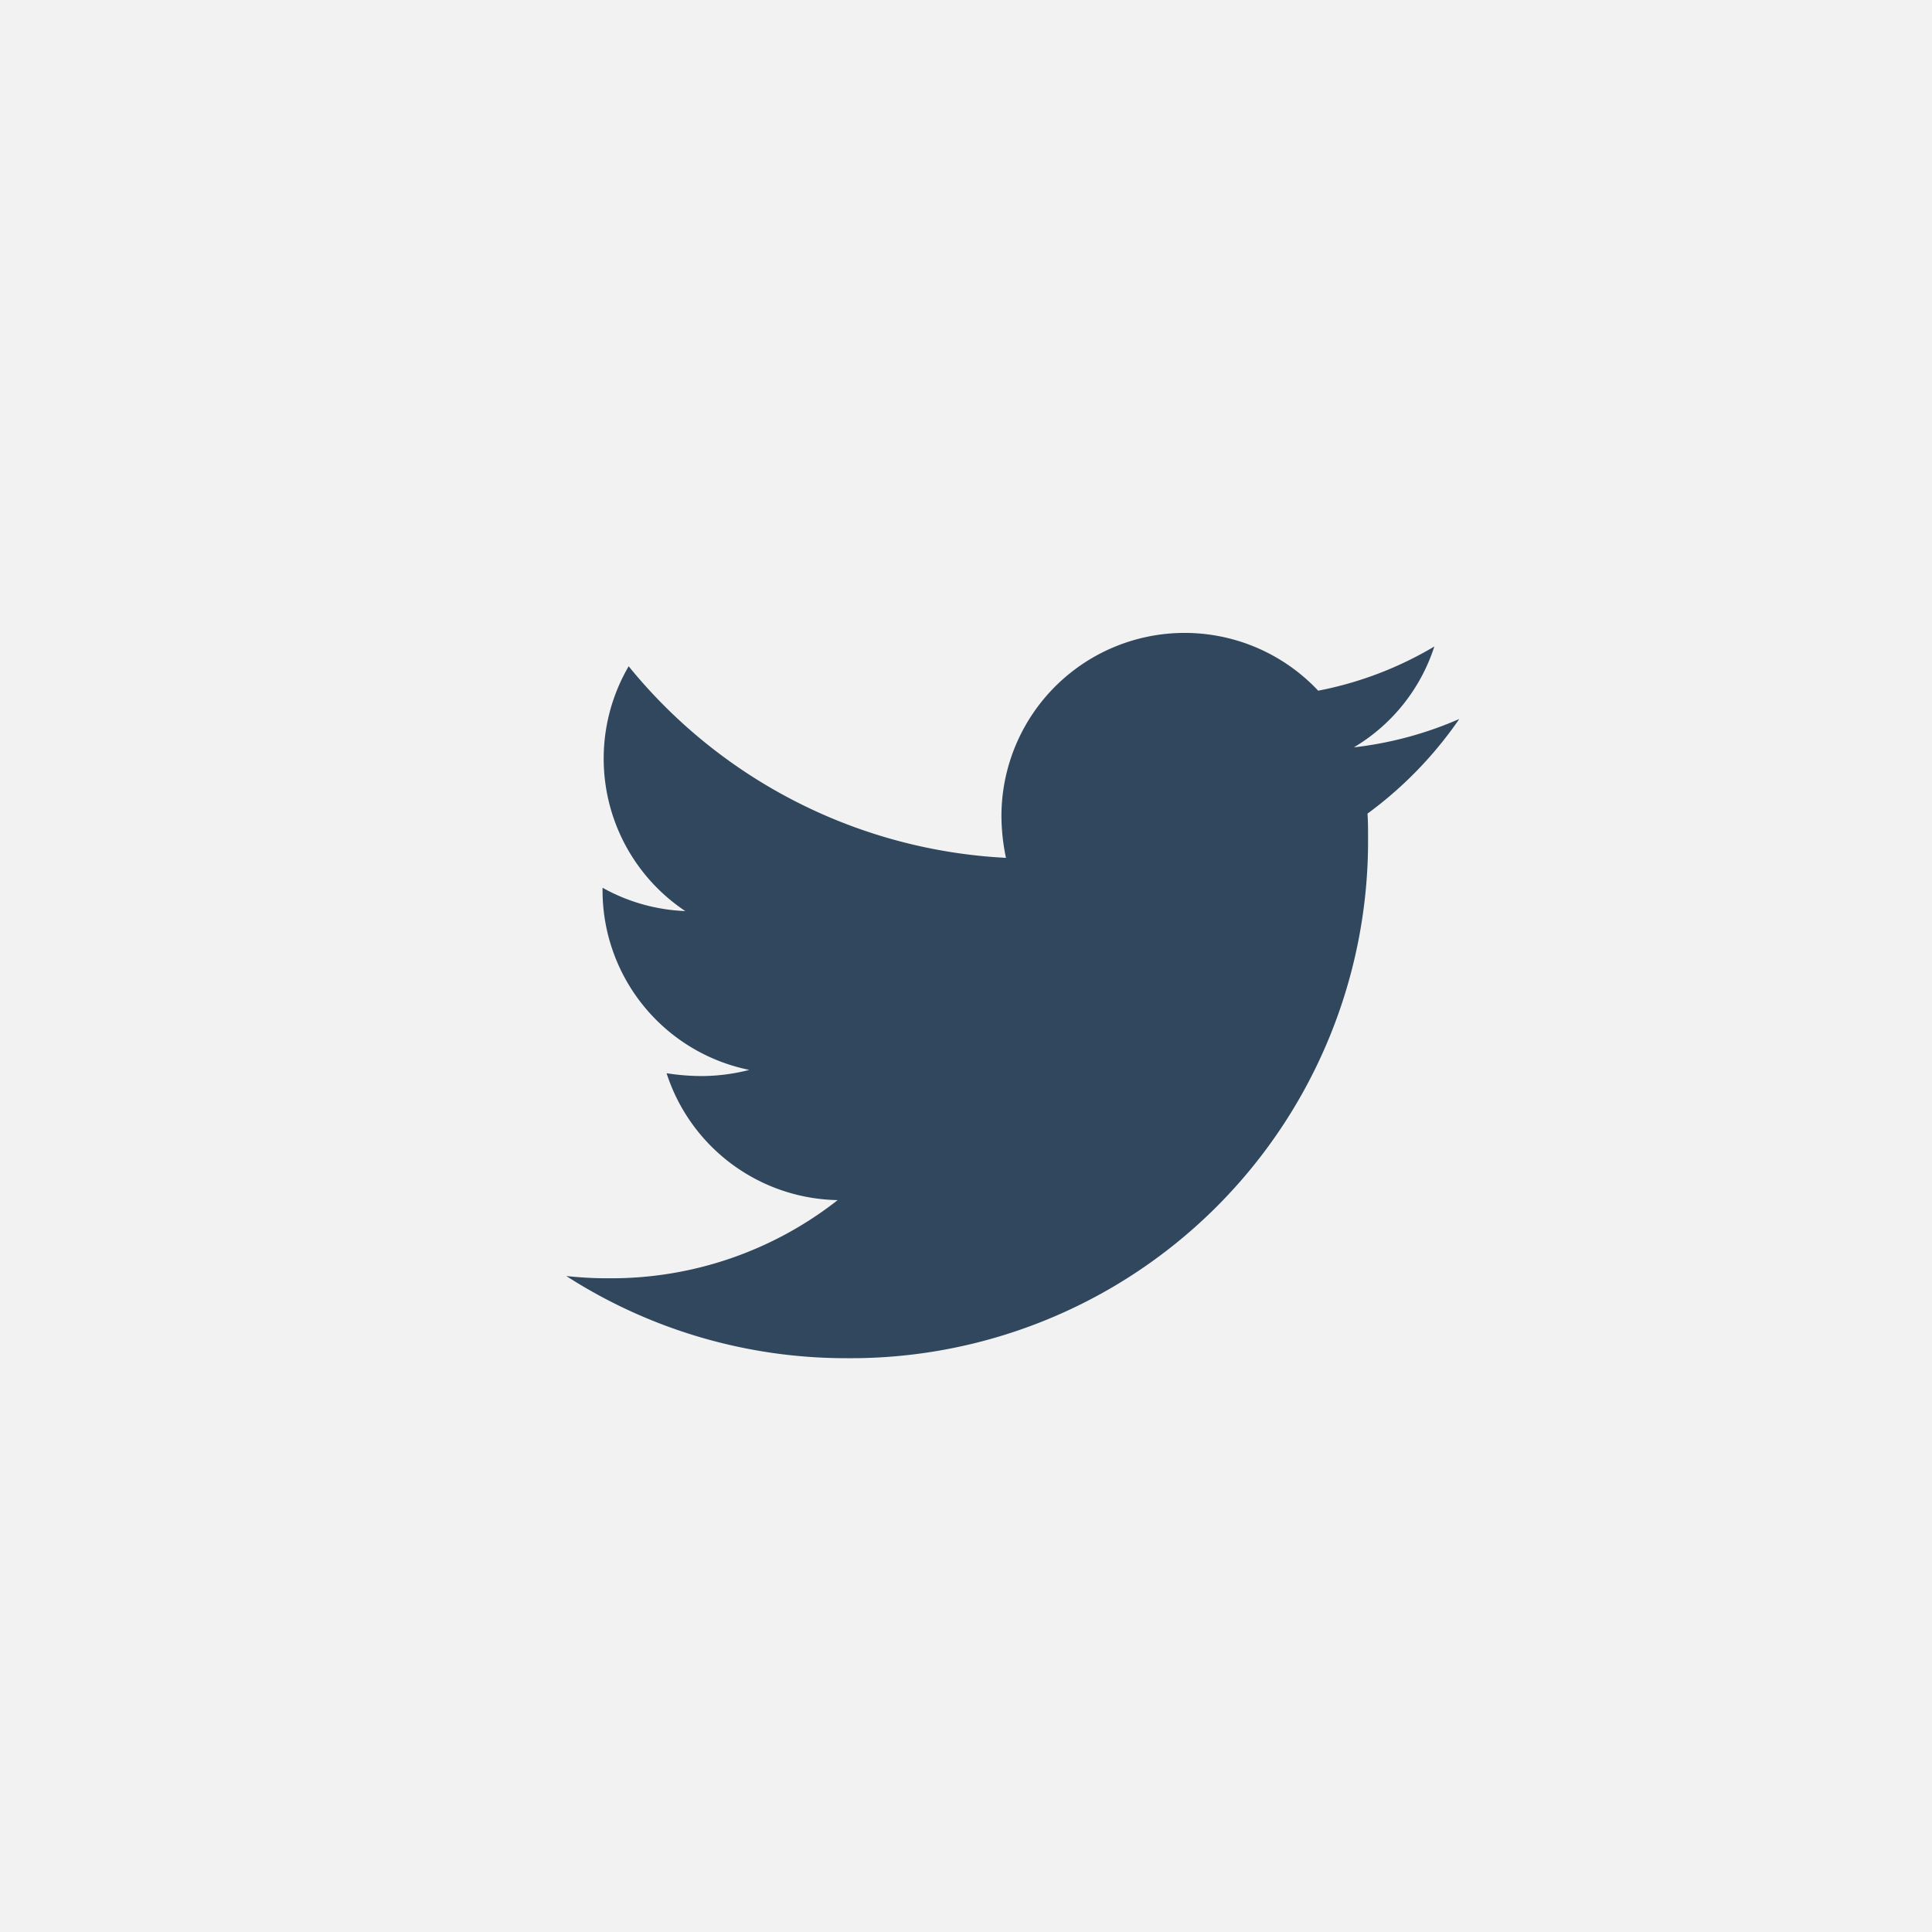
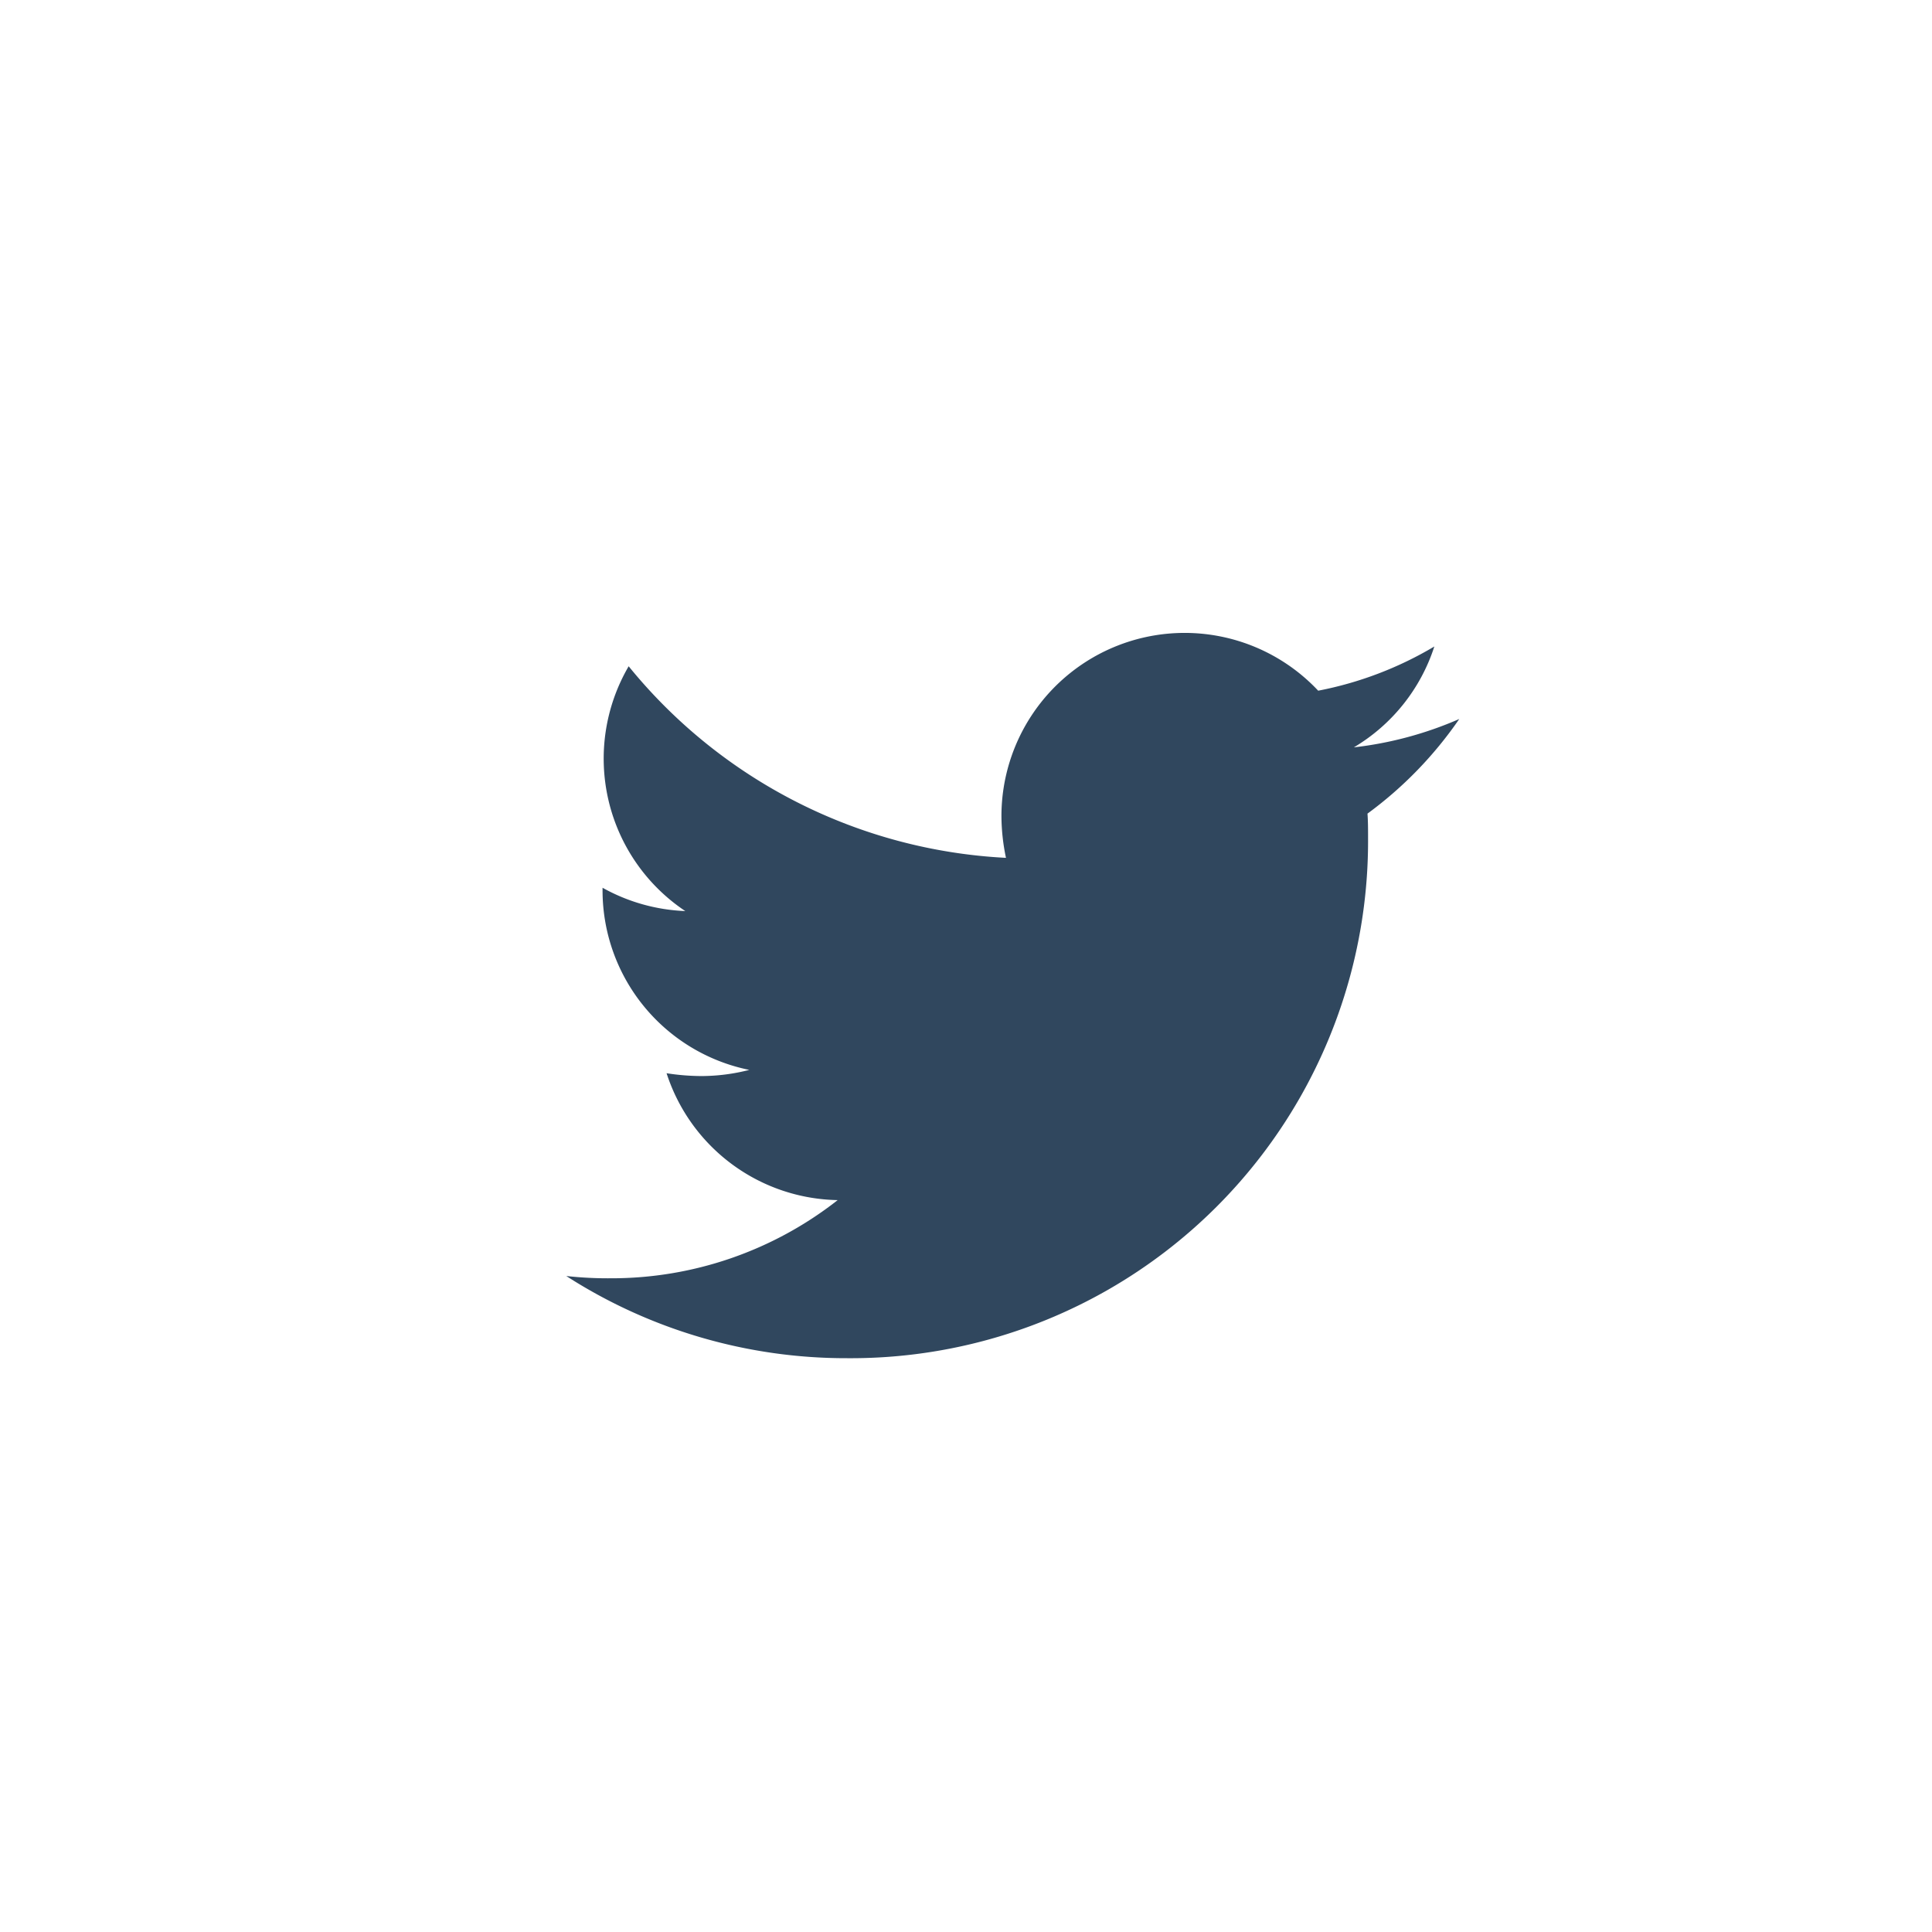
<svg xmlns="http://www.w3.org/2000/svg" width="58" height="58" viewBox="0 0 58 58">
  <defs>
    <style>
      .cls-1 {
        fill: #f2f2f2;
      }

      .cls-2 {
        fill: #30475e;
      }
    </style>
  </defs>
  <g id="グループ_229" data-name="グループ 229" transform="translate(-338 -8430)">
-     <rect id="長方形_92" data-name="長方形 92" class="cls-1" width="58" height="58" transform="translate(338 8430)" />
    <path id="Icon_awesome-twitter" data-name="Icon awesome-twitter" class="cls-2" d="M24.053,8.807c.017.238.017.476.017.714A15.526,15.526,0,0,1,8.437,25.155,15.527,15.527,0,0,1,0,22.688a11.367,11.367,0,0,0,1.327.068,11,11,0,0,0,6.821-2.347A5.5,5.5,0,0,1,3.011,16.6a6.929,6.929,0,0,0,1.038.085A5.811,5.811,0,0,0,5.494,16.5,5.5,5.5,0,0,1,1.089,11.1v-.068a5.534,5.534,0,0,0,2.484.7,5.5,5.5,0,0,1-1.7-7.349A15.618,15.618,0,0,0,13.2,10.134a6.2,6.2,0,0,1-.136-1.259,5.5,5.5,0,0,1,9.509-3.759,10.818,10.818,0,0,0,3.487-1.327,5.48,5.48,0,0,1-2.416,3.028,11.015,11.015,0,0,0,3.164-.851,11.811,11.811,0,0,1-2.756,2.841Z" transform="translate(355 8445.619)" />
  </g>
</svg>